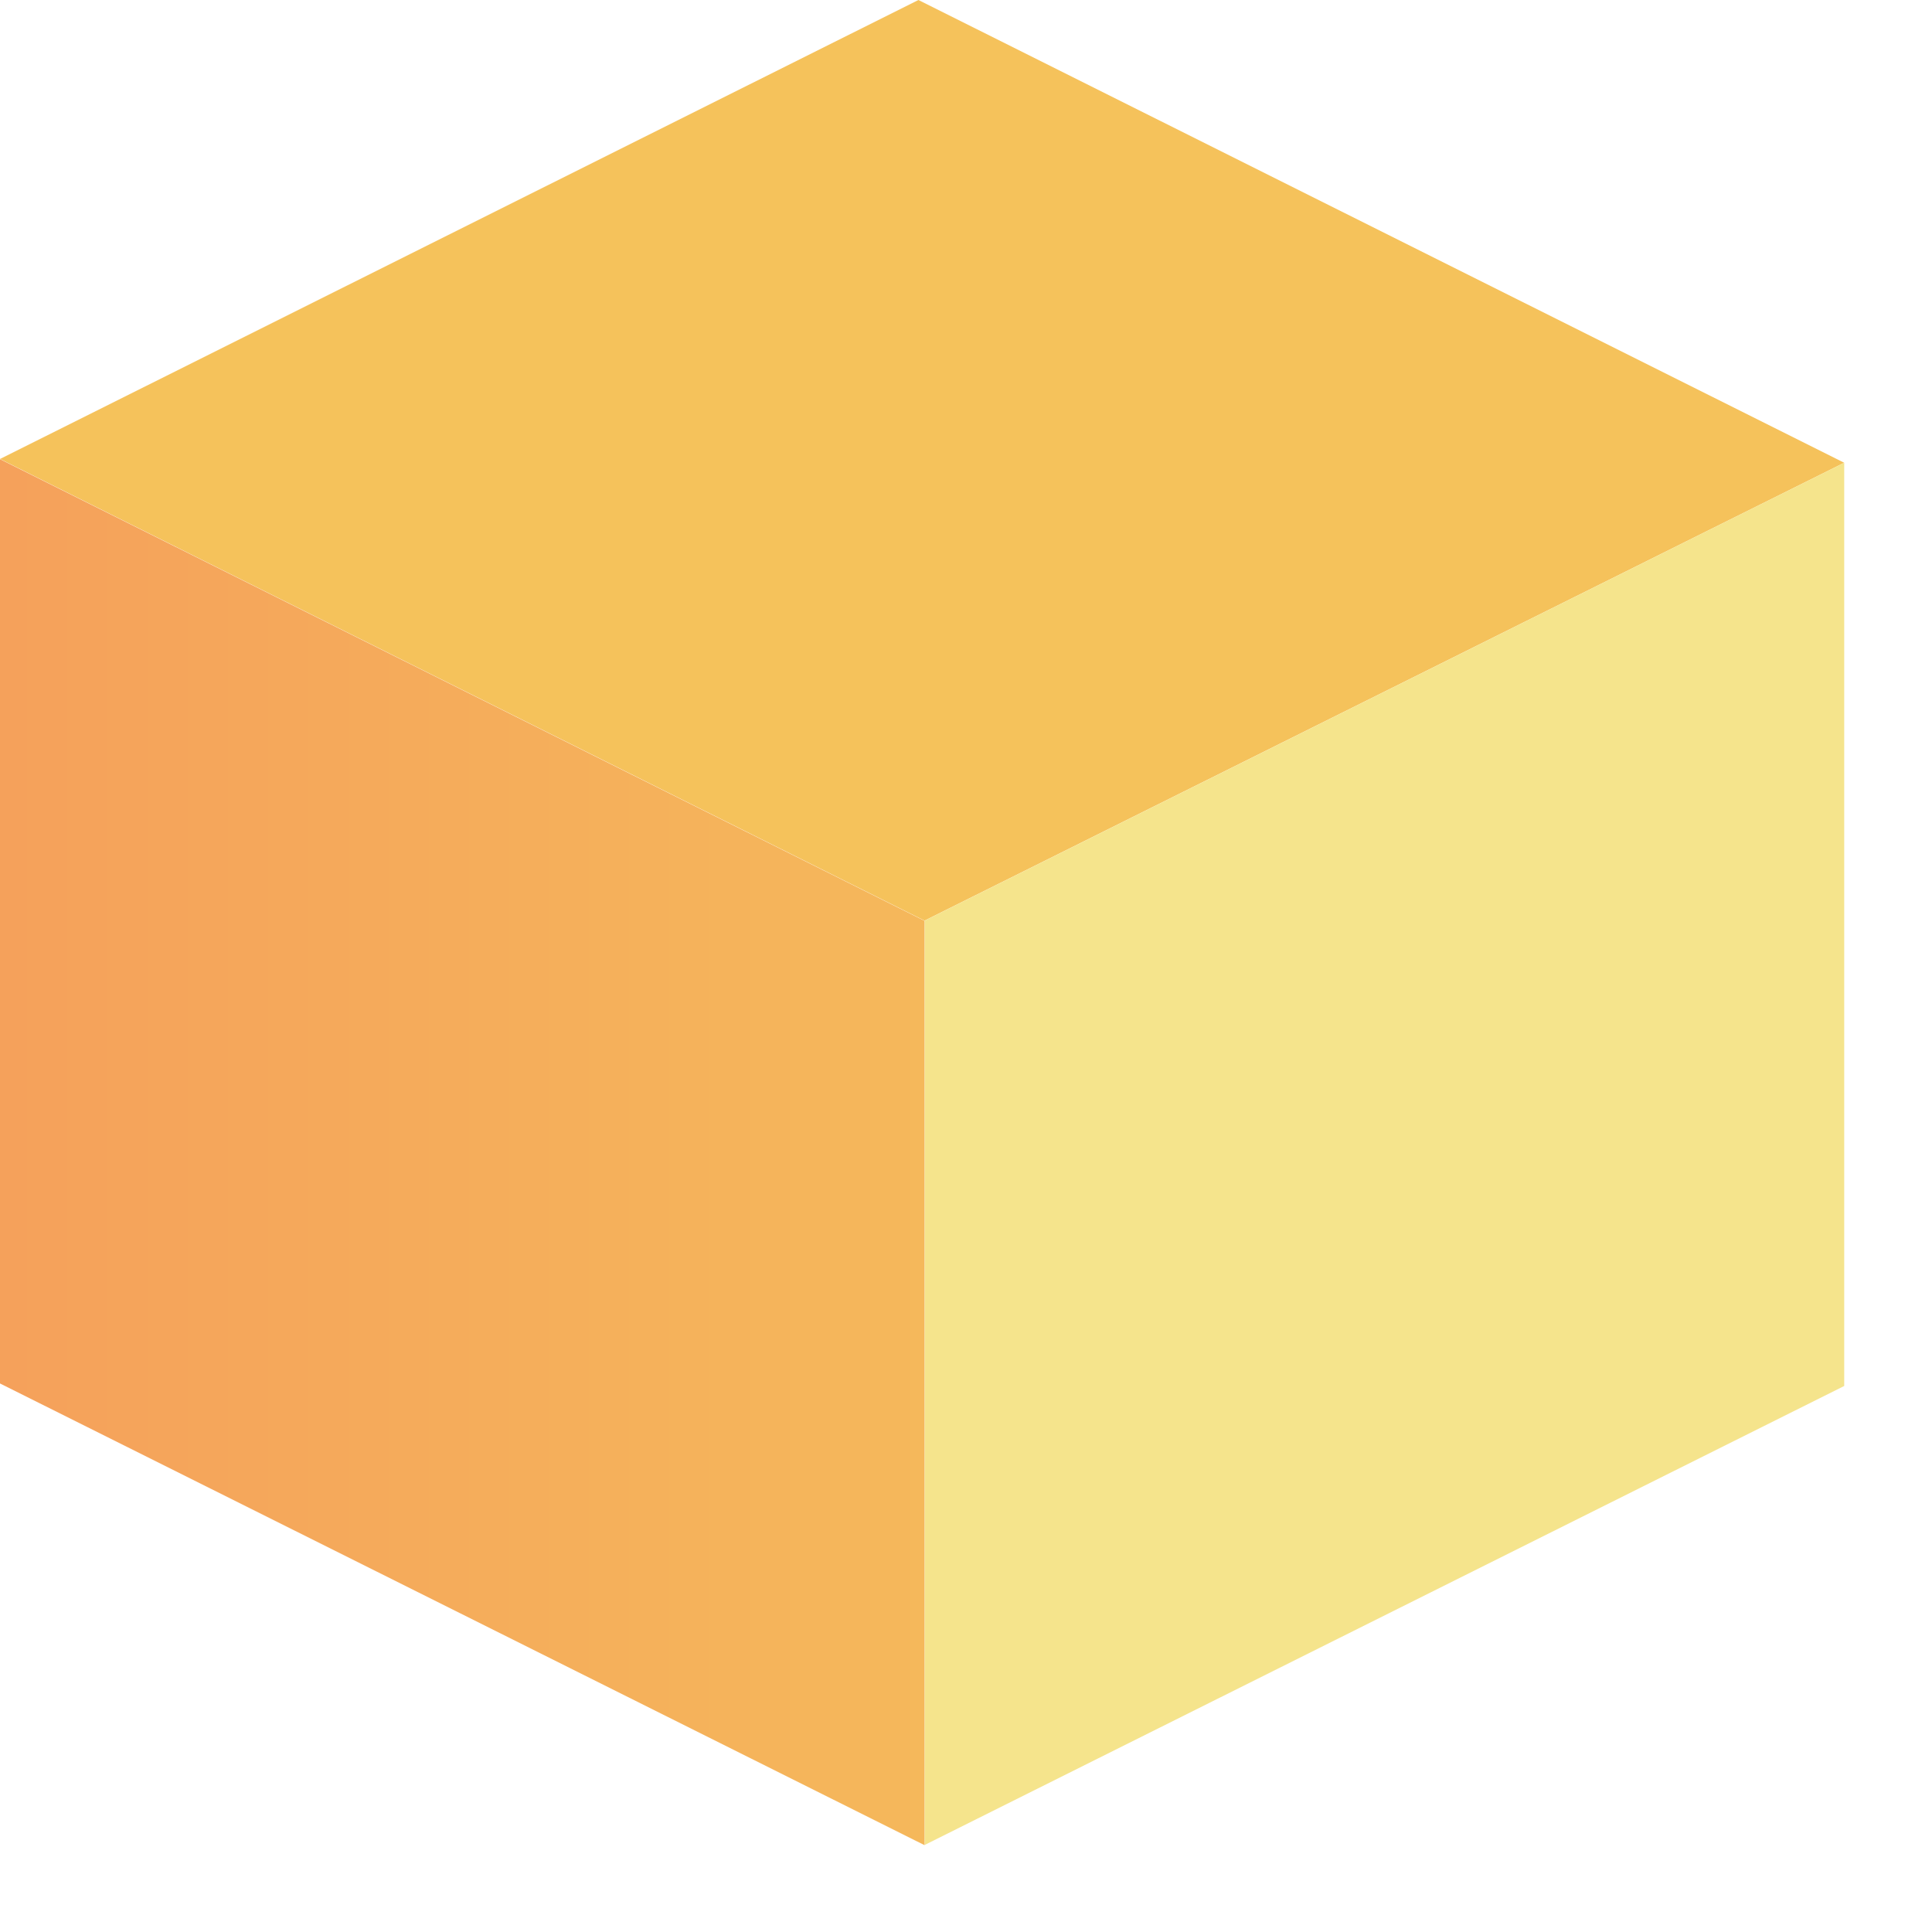
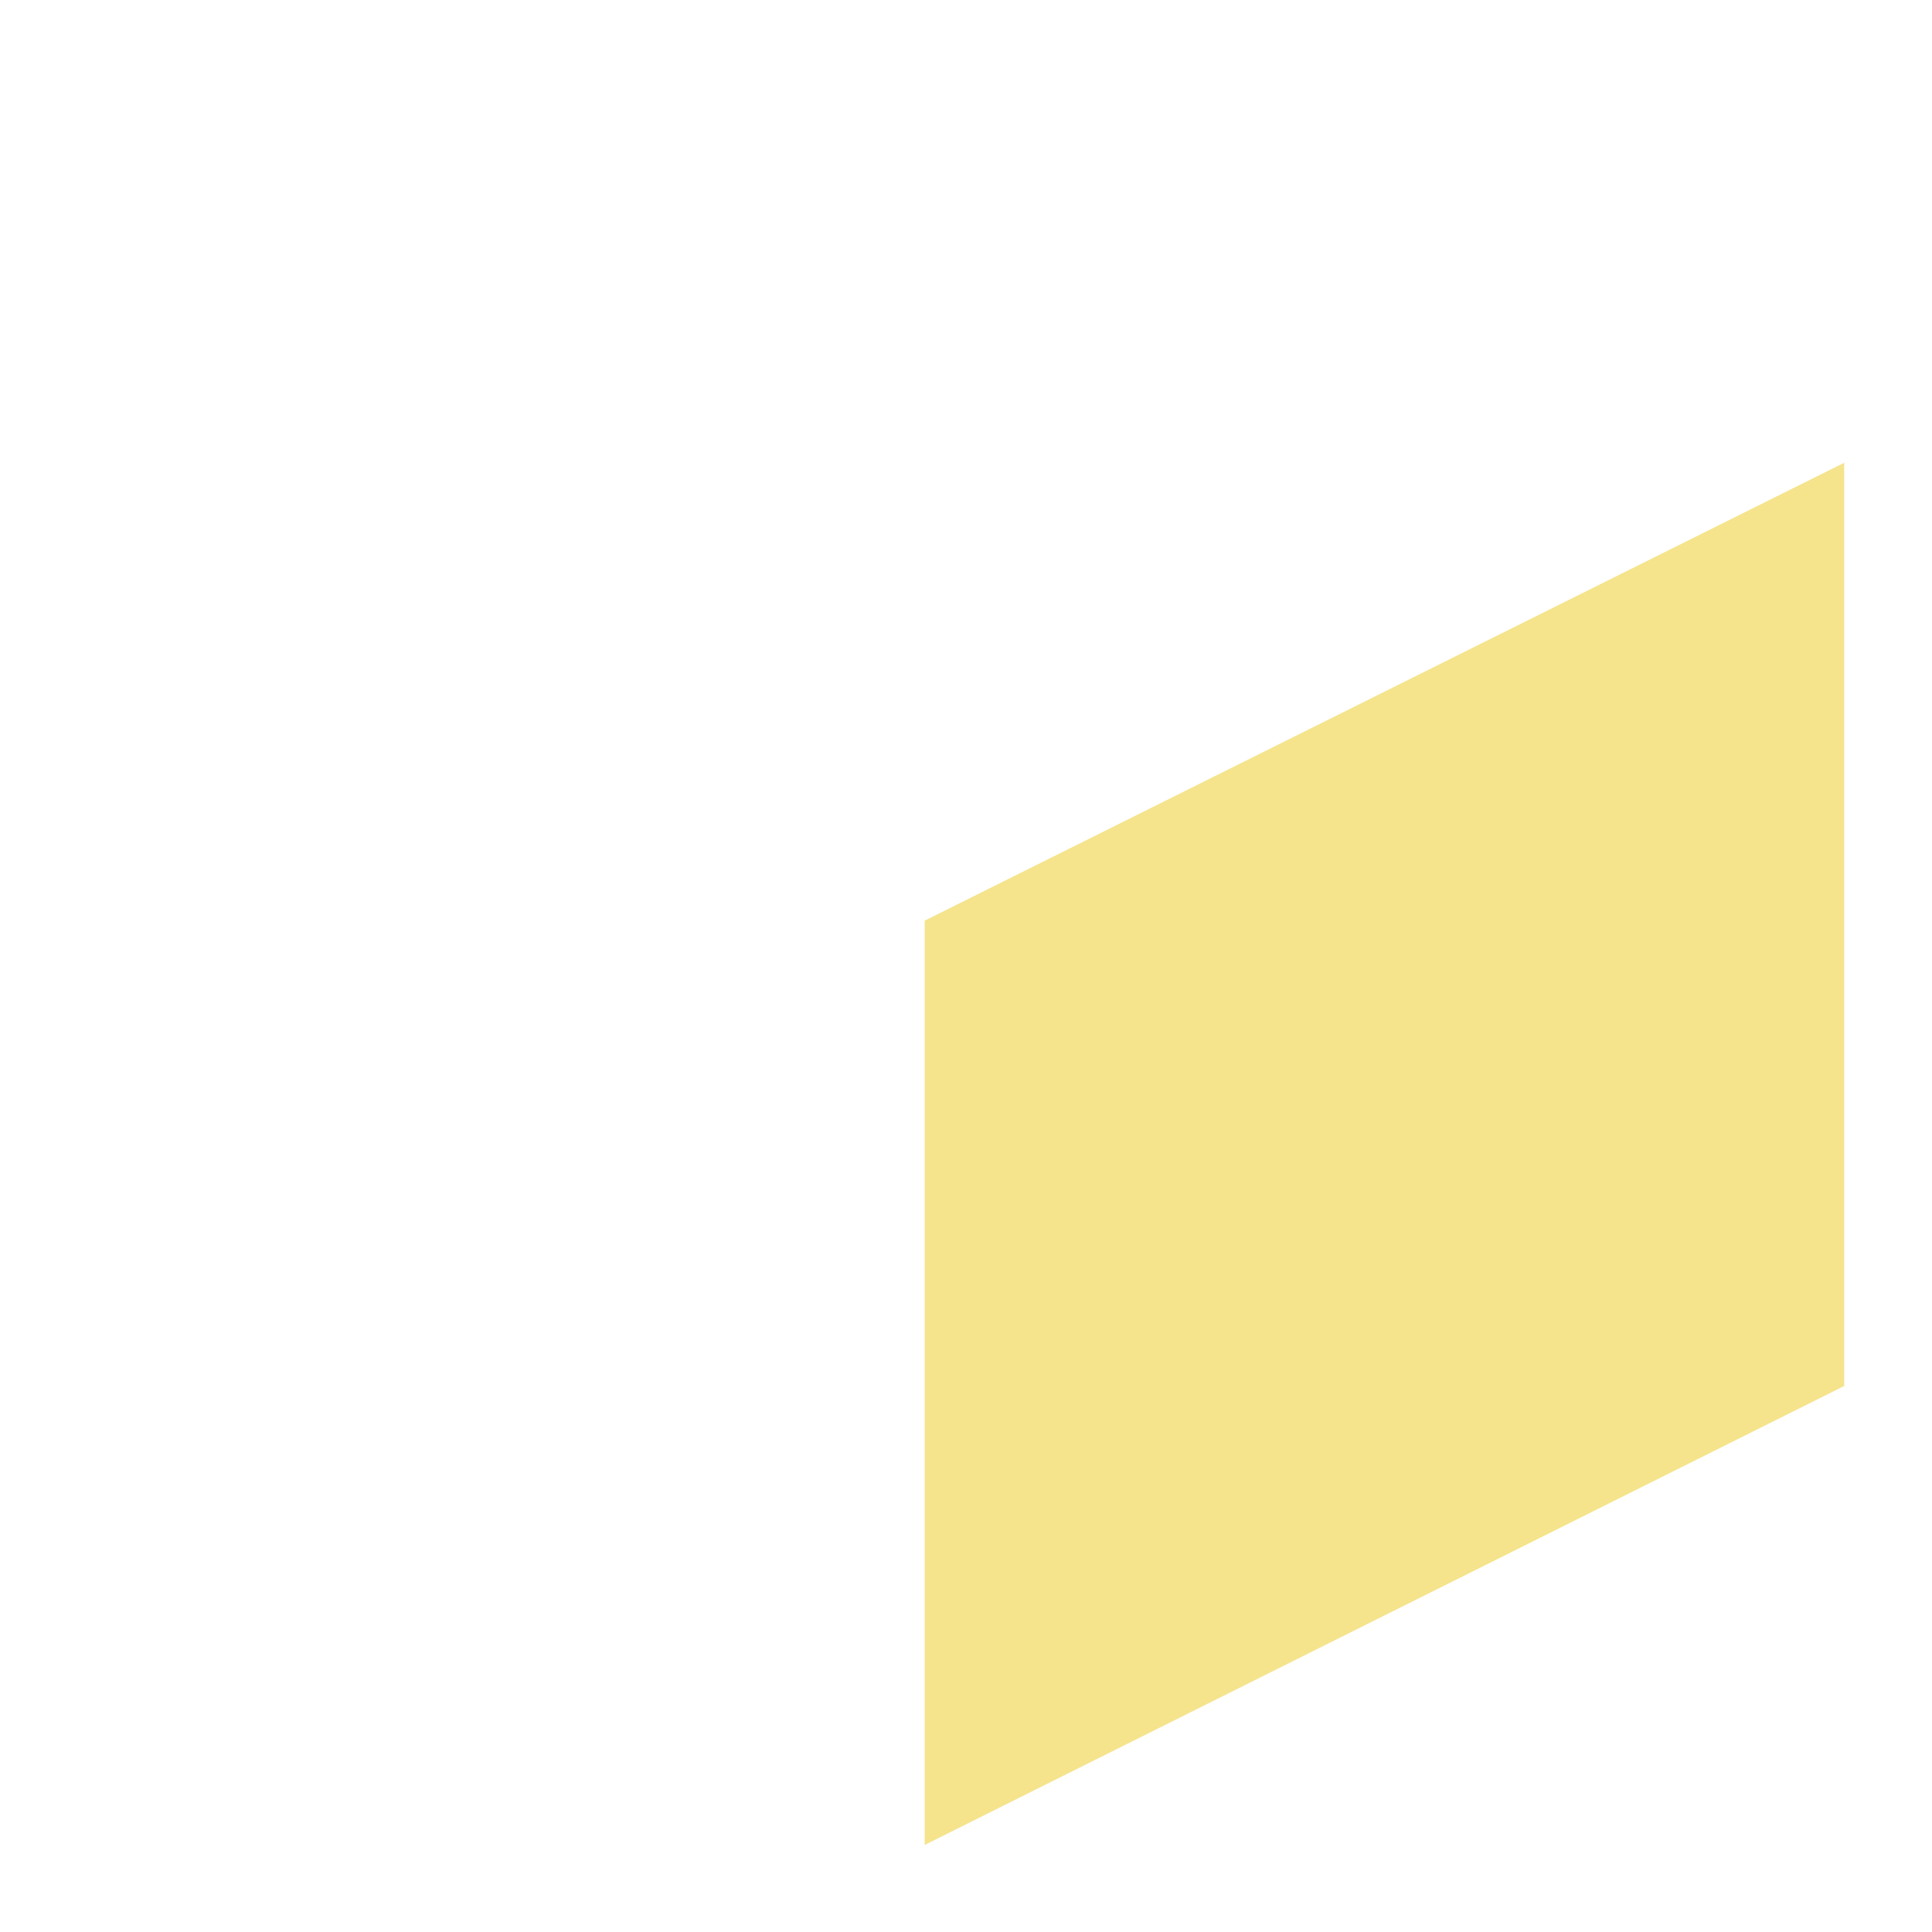
<svg xmlns="http://www.w3.org/2000/svg" width="37" height="37" viewBox="0 0 37 37" fill="none">
-   <path d="M35.318 8.862L17.706 17.631L0 8.79L17.589 0L35.318 8.862Z" fill="#F5C25B" />
  <path d="M35.319 26.543L17.709 35.333V17.631L35.319 8.862V26.543Z" fill="#F5E48C" />
-   <path d="M17.706 35.337L0 26.495V8.794L17.706 17.635V35.337Z" fill="url(#paint0_linear_226_151)" />
  <defs>
    <linearGradient id="paint0_linear_226_151" x1="-2.175" y1="22.065" x2="25.512" y2="22.065" gradientUnits="userSpaceOnUse">
      <stop stop-color="#F59E5B" />
      <stop offset="1" stop-color="#F5C25B" />
    </linearGradient>
  </defs>
</svg>